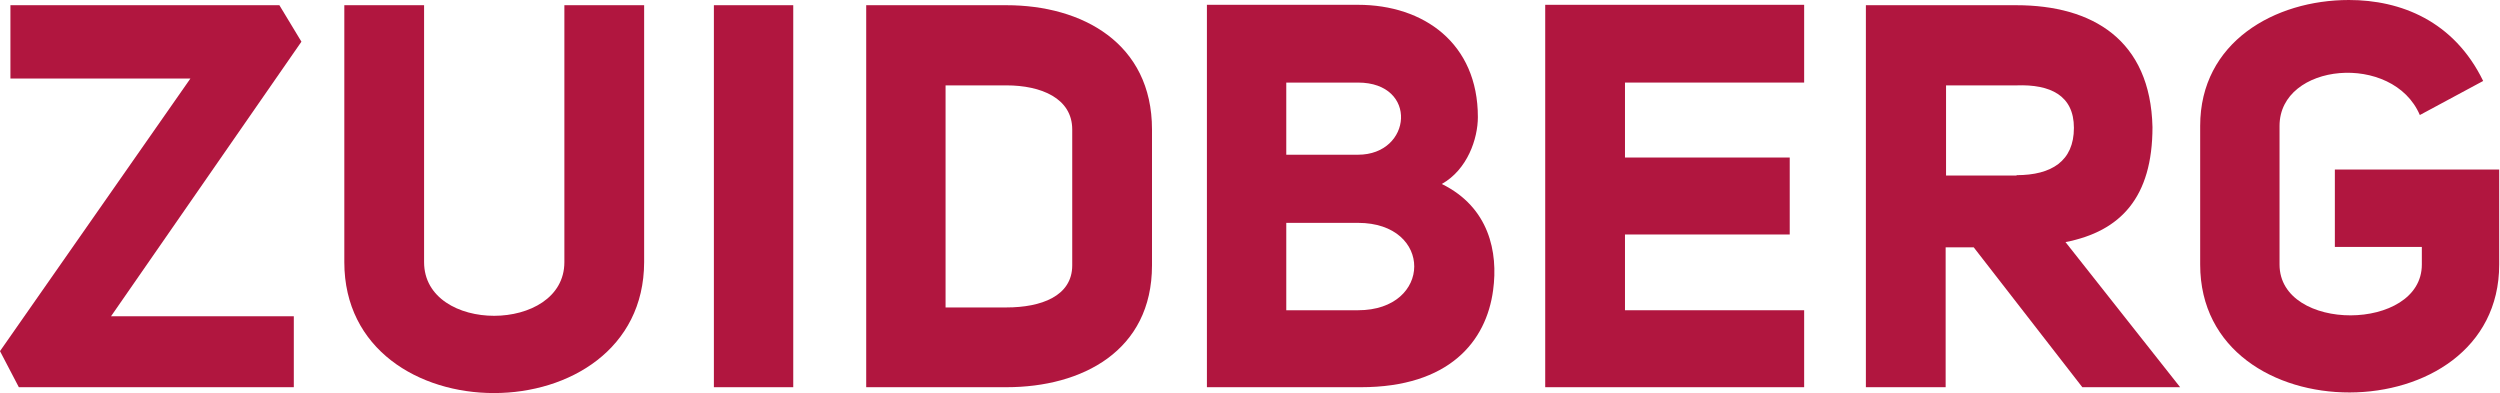
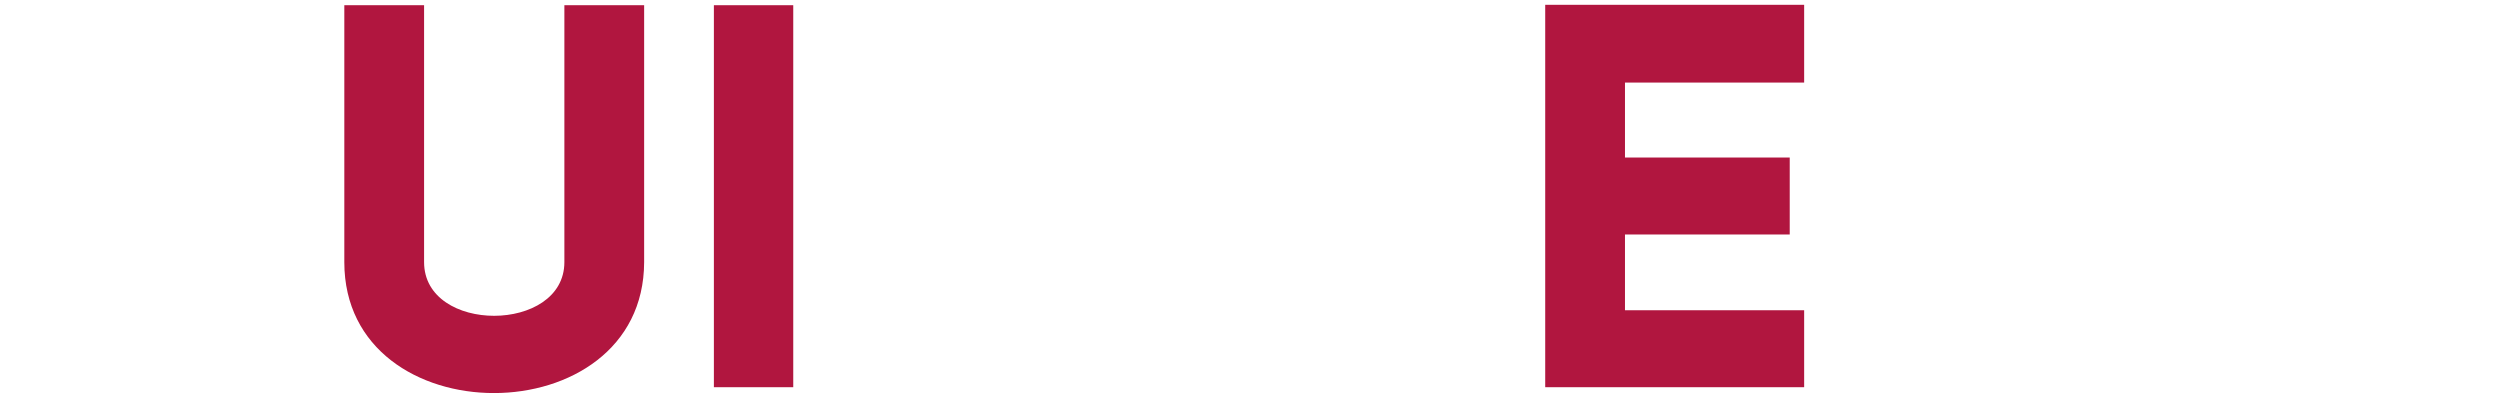
<svg xmlns="http://www.w3.org/2000/svg" version="1.1" id="Laag_1" x="0px" y="0px" viewBox="0 0 623.7 98.1" style="enable-background:new 0 0 623.7 98.1;" xml:space="preserve">
  <style type="text/css">
	.st0{fill:#B1163F;}
</style>
  <g>
-     <polygon class="st0" points="2.6,19.6 2.6,1.3 69.7,1.3 75.2,10.4 27.7,78.9 73.3,78.9 73.3,96.6 4.7,96.6 0,87.6 47.5,19.6  " />
    <path class="st0" d="M105.8,1.3v64.1c0,17.9,35,17.8,35,0V1.3h19.9v64.1c-0.1,43.5-74.8,43.6-74.8,0V1.3H105.8z" />
    <rect x="178.1" y="1.3" class="st0" width="19.8" height="95.3" />
-     <path class="st0" d="M251.1,76.7c8.6,0,16.4-2.8,16.4-10.5V32.3c0-7.8-7.8-11-16.4-11h-15.2v55.4H251.1z M216.1,96.6V1.3h35   c18.8,0,36.3,9.4,36.3,31v33.9c0,21.4-17.5,30.4-36.3,30.4H216.1z" />
-     <path class="st0" d="M320.9,55.6v21.8h17.9c18.6,0,18.8-21.8,0-21.8H320.9z M338.8,38.6c13.5,0,15.1-18,0-18h-17.9v18H338.8z    M359.7,45.9c11.8,5.8,14.1,17,12.8,26.5c-1.7,12.8-11,24.2-33,24.2h-38.4V1.2h37.7c16.4,0,29.9,9.6,29.9,28   C368.7,34.6,366.1,42.3,359.7,45.9" />
    <polygon class="st0" points="450.1,20.6 405.4,20.6 405.4,39.3 446.5,39.3 446.5,58.5 405.4,58.5 405.4,77.4 450.1,77.4    450.1,96.6 385.5,96.6 385.5,1.2 450.1,1.2  " />
-     <path class="st0" d="M503.1,43.7c8.7,0,14.3-3.5,14.3-11.8c0-8.1-5.9-10.9-14.3-10.6h-17.6v22.5H503.1z M543.9,96.6h-24.4   l-27.1-34.9h-7v34.9h-19.9V1.3h37.5c19.1,0,33.5,8.7,34,30.4c0,17.5-7.9,26-21.7,28.7L543.9,96.6z" />
-     <path class="st0" d="M603.7,28.7c-6.7-15.7-35-13.1-35,2.7v34.6c0,17,35.5,16.8,35.5,0v-4.4h-21.7V42.3h41v23.7   c0,42.4-74.6,42.7-74.6,0V31.4c0-20.9,18.6-31.4,37.1-31.4c12.9,0,26.2,5.2,33.5,20.2L603.7,28.7z" />
  </g>
</svg>